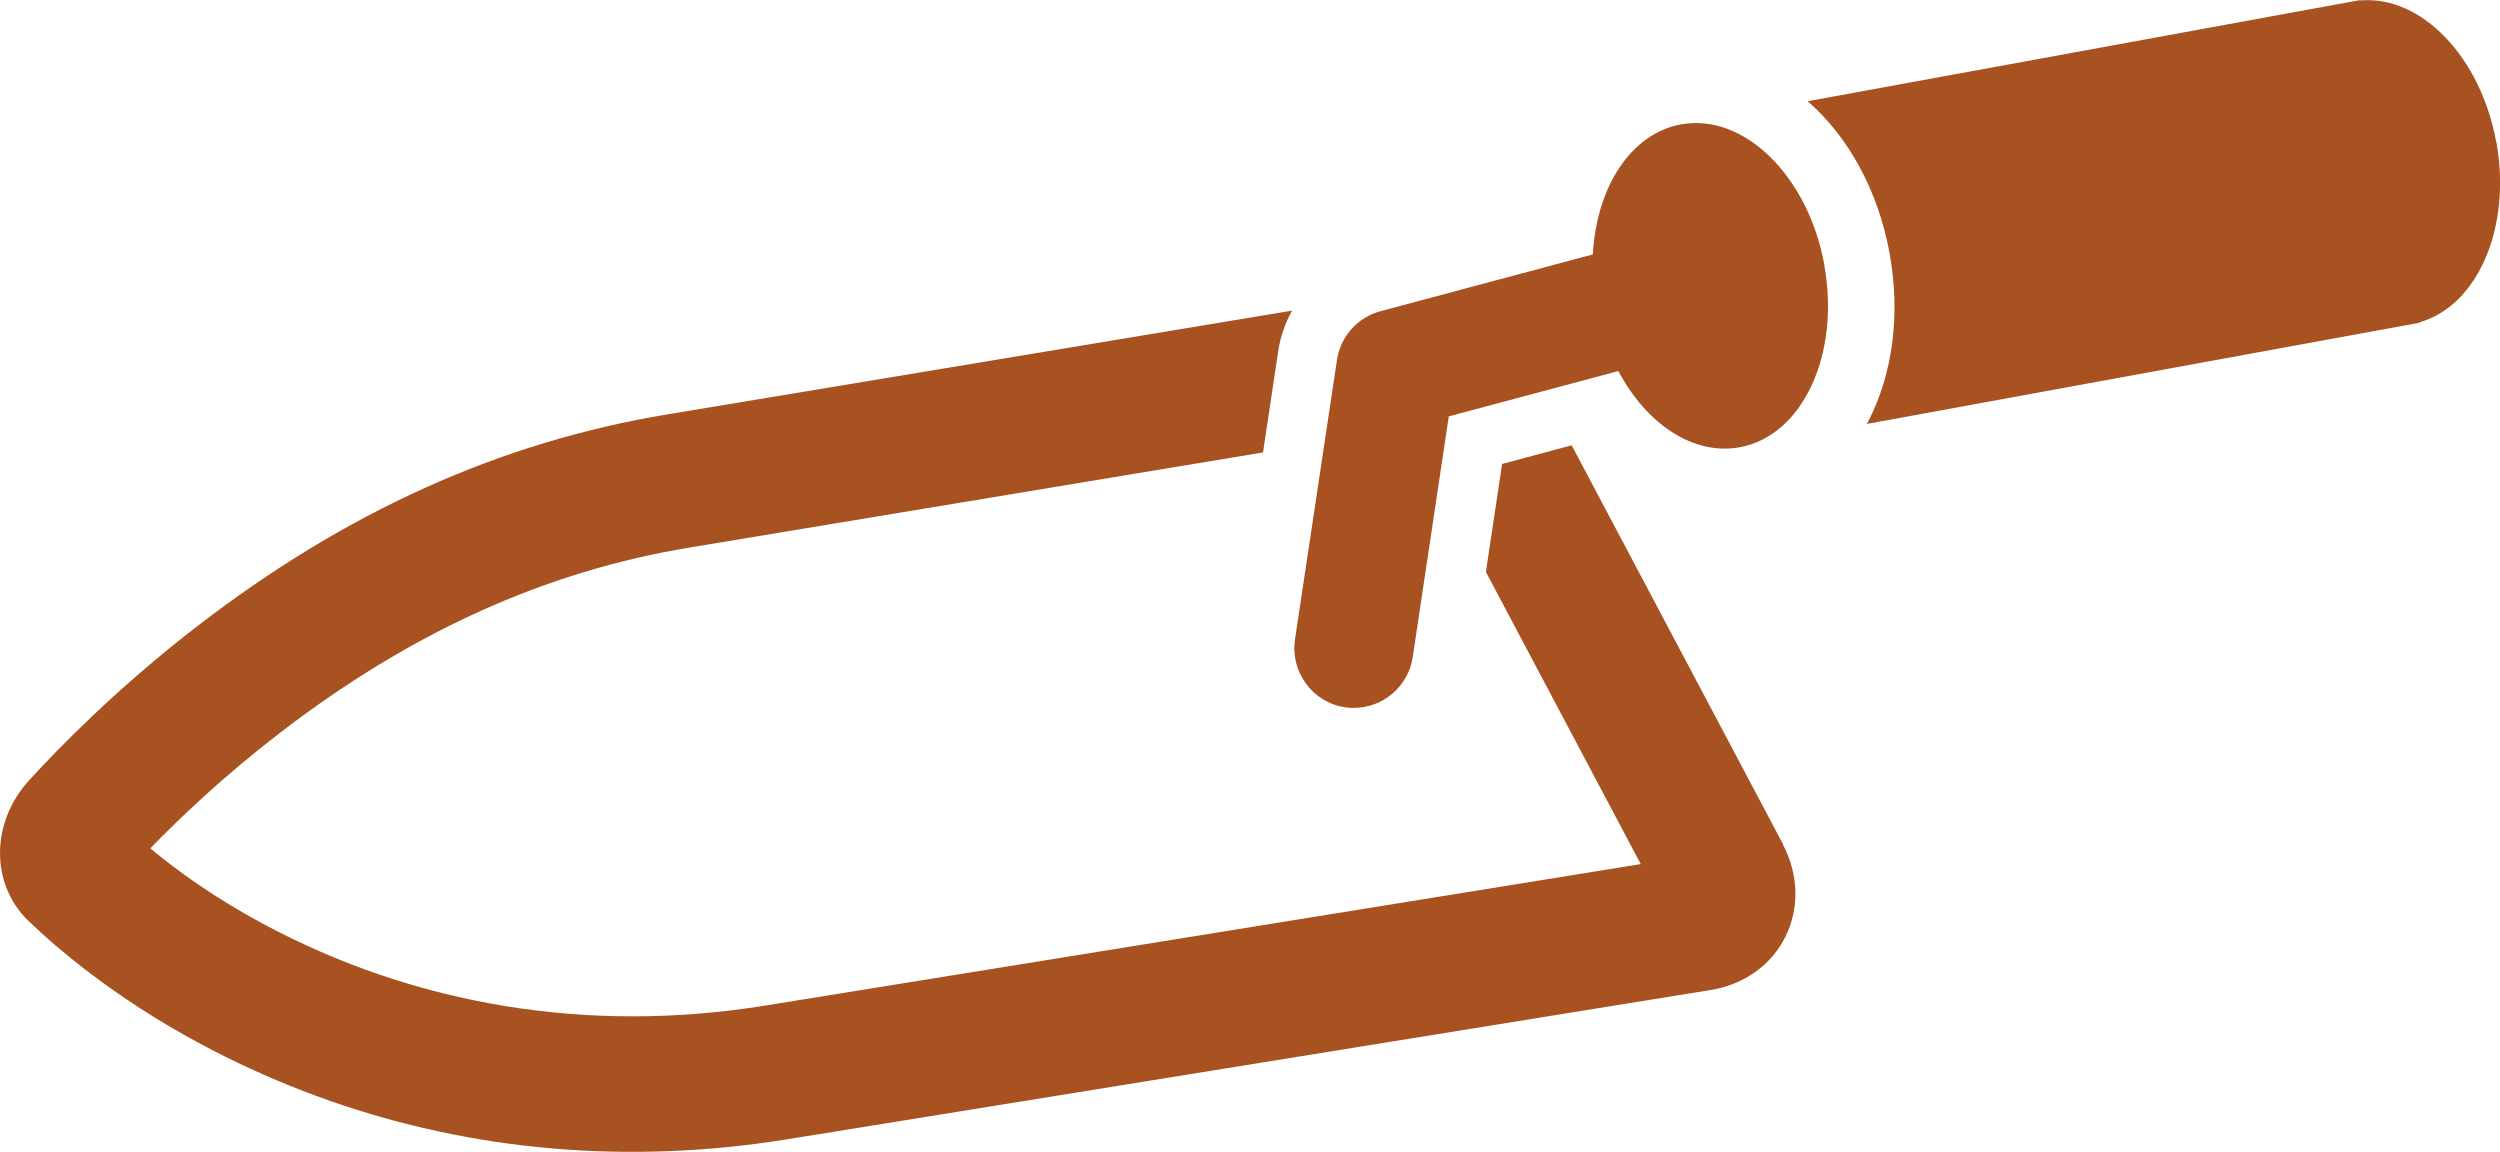
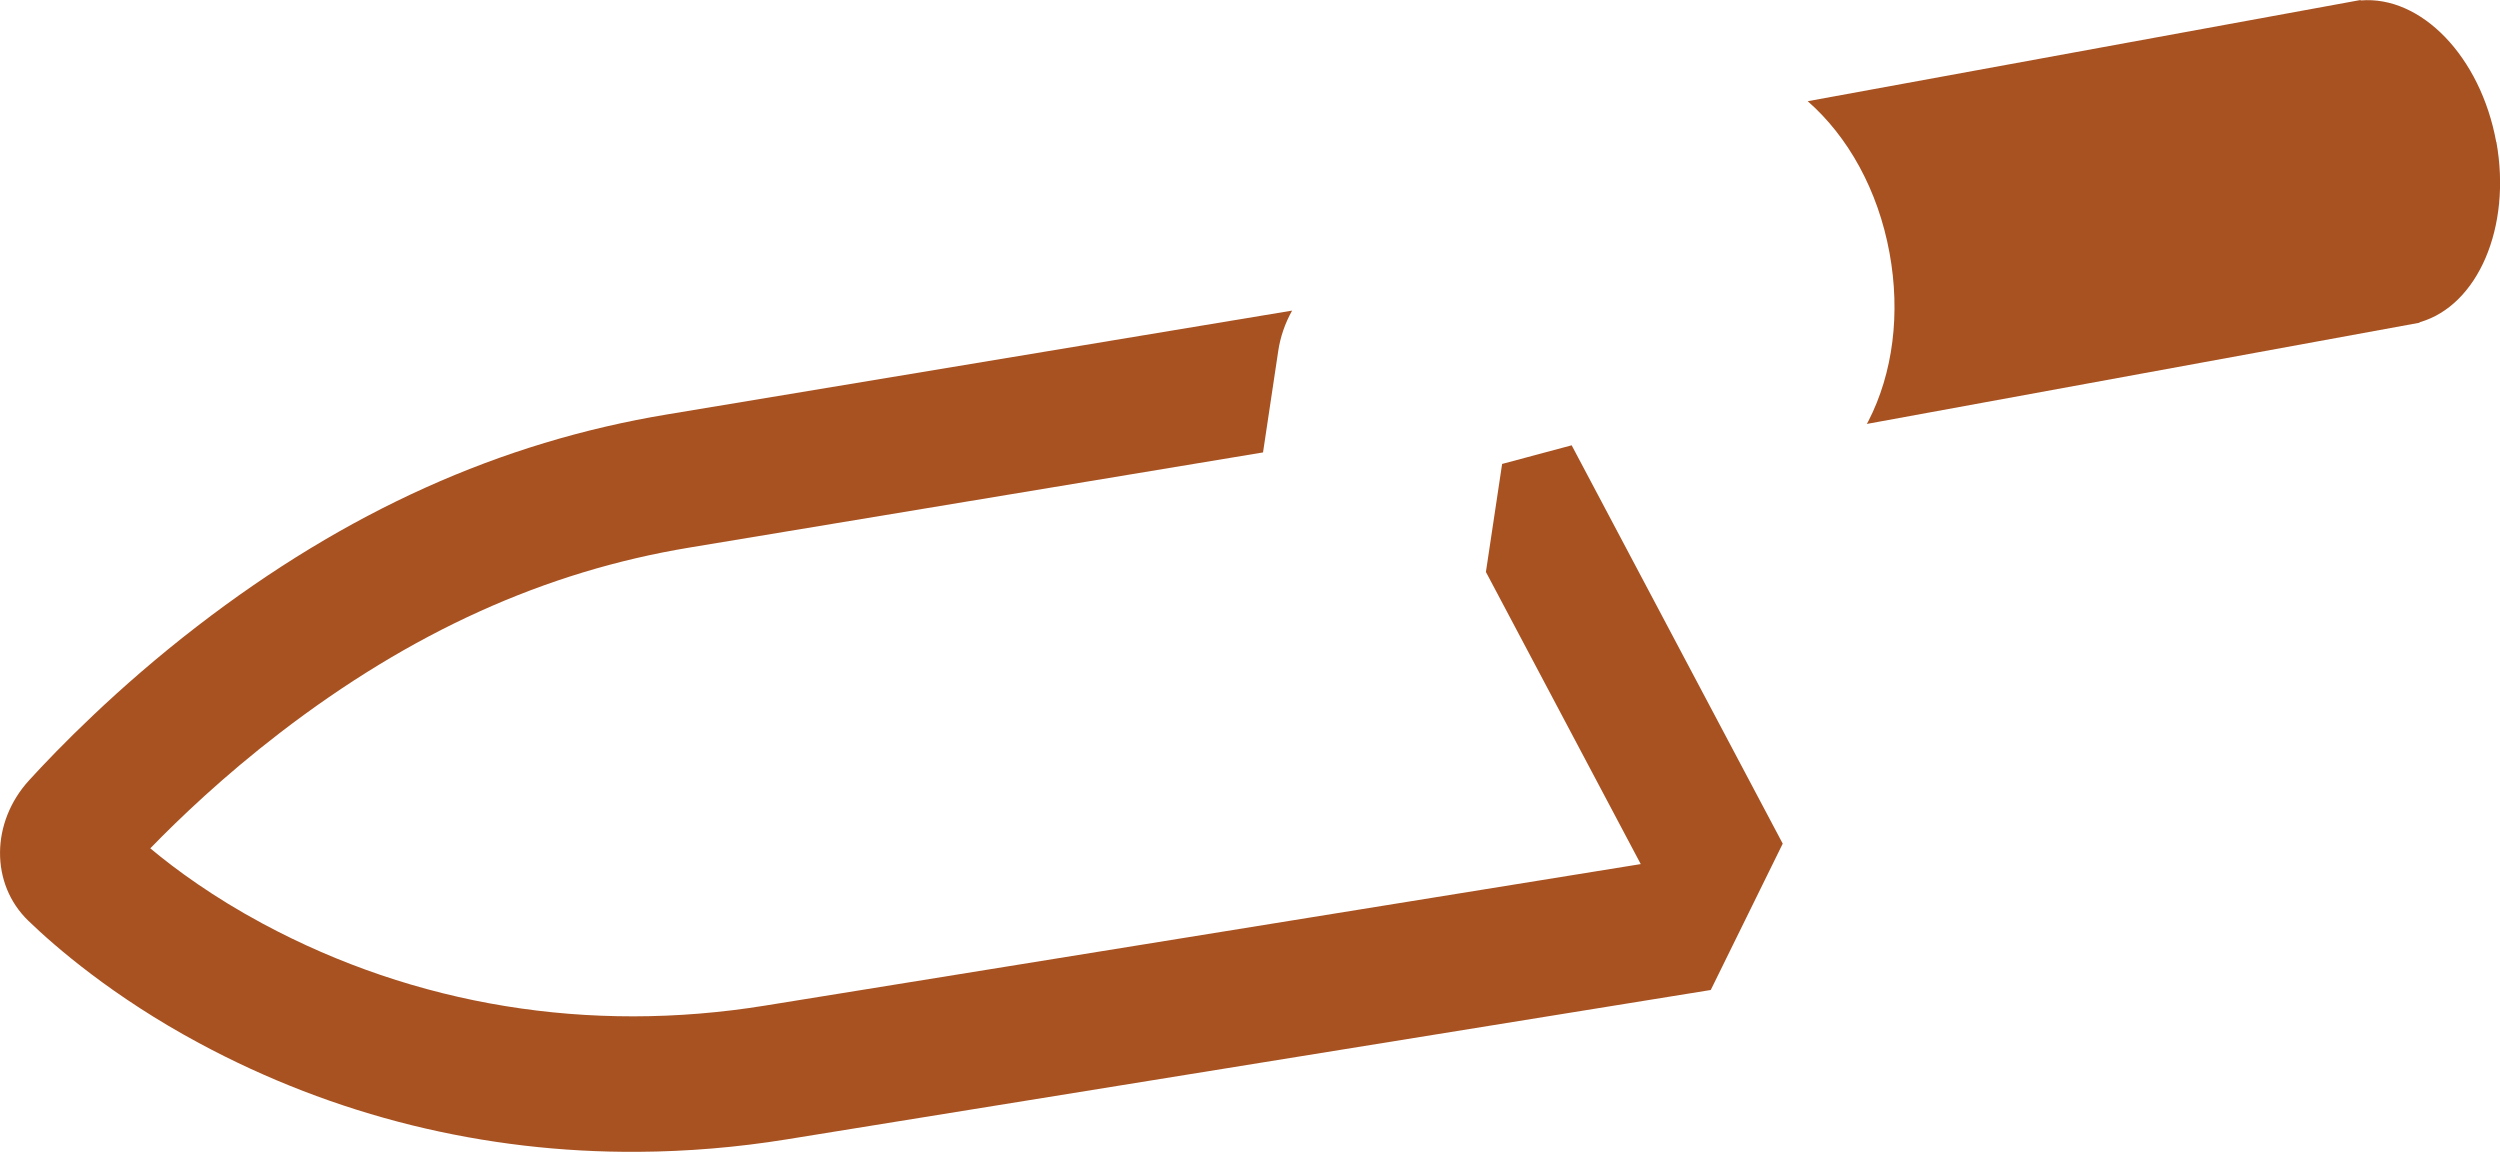
<svg xmlns="http://www.w3.org/2000/svg" id="_レイヤー_2" width="165" height="76" viewBox="0 0 165 76">
  <defs>
    <style>.cls-1{fill:#a85222;stroke-width:0px;}</style>
  </defs>
  <g id="_コンテンツ">
-     <path class="cls-1" d="m117.66,55.68l-13.93-26.29-4.59,1.23-1.07,7.13,10.22,19.28-57.8,9.34c-11.62,1.88-23.08,0-33.15-5.41-3.24-1.74-5.72-3.55-7.42-4.97,1.92-1.98,4.86-4.78,8.54-7.61,8.65-6.65,17.49-10.66,27.04-12.24l37.86-6.28,1-6.67c.14-.96.46-1.87.92-2.69l-41.24,6.85c-11.03,1.83-21.18,6.4-31.01,13.97-5.29,4.07-9.23,8.12-11.1,10.17-2.55,2.78-2.57,6.86-.06,9.28,1.76,1.7,5.57,5.01,11.26,8.07,8.95,4.82,18.83,7.25,28.99,7.18,3.24-.02,6.51-.29,9.79-.82l61-9.86c2.2-.36,4-1.64,4.93-3.52.94-1.89.87-4.12-.18-6.11Z" />
+     <path class="cls-1" d="m117.66,55.68l-13.93-26.29-4.59,1.23-1.07,7.13,10.22,19.28-57.8,9.34c-11.62,1.88-23.08,0-33.15-5.41-3.24-1.74-5.72-3.55-7.42-4.97,1.92-1.98,4.86-4.78,8.54-7.61,8.65-6.65,17.49-10.66,27.04-12.24l37.86-6.28,1-6.67c.14-.96.46-1.87.92-2.69l-41.24,6.85c-11.03,1.83-21.18,6.4-31.01,13.97-5.29,4.07-9.23,8.12-11.1,10.17-2.55,2.78-2.57,6.86-.06,9.28,1.76,1.7,5.57,5.01,11.26,8.07,8.95,4.82,18.83,7.25,28.99,7.18,3.24-.02,6.51-.29,9.79-.82l61-9.86Z" />
    <path class="cls-1" d="m164.75,9.37c-1.03-5.64-4.96-9.68-8.95-9.34v-.03s-36.49,6.68-36.49,6.68c2.65,2.32,4.64,5.85,5.4,10.02.73,3.99.23,7.93-1.4,11.1-.03.06-.07.12-.1.18l36.48-6.68v-.03c3.84-1.09,6.09-6.27,5.07-11.91Z" />
-     <path class="cls-1" d="m120.41,17.49c-1.07-5.88-5.31-10.04-9.47-9.28-3.32.61-5.58,4.17-5.81,8.58l-14.02,3.75c-1.51.4-2.64,1.67-2.87,3.22l-2.77,18.44c-.32,2.15,1.16,4.16,3.3,4.48.21.03.41.05.61.04,1.9-.01,3.57-1.41,3.86-3.35l2.38-15.89,11.19-2.99c1.85,3.49,4.95,5.59,8.01,5.03,4.16-.76,6.65-6.15,5.58-12.03Z" />
  </g>
</svg>